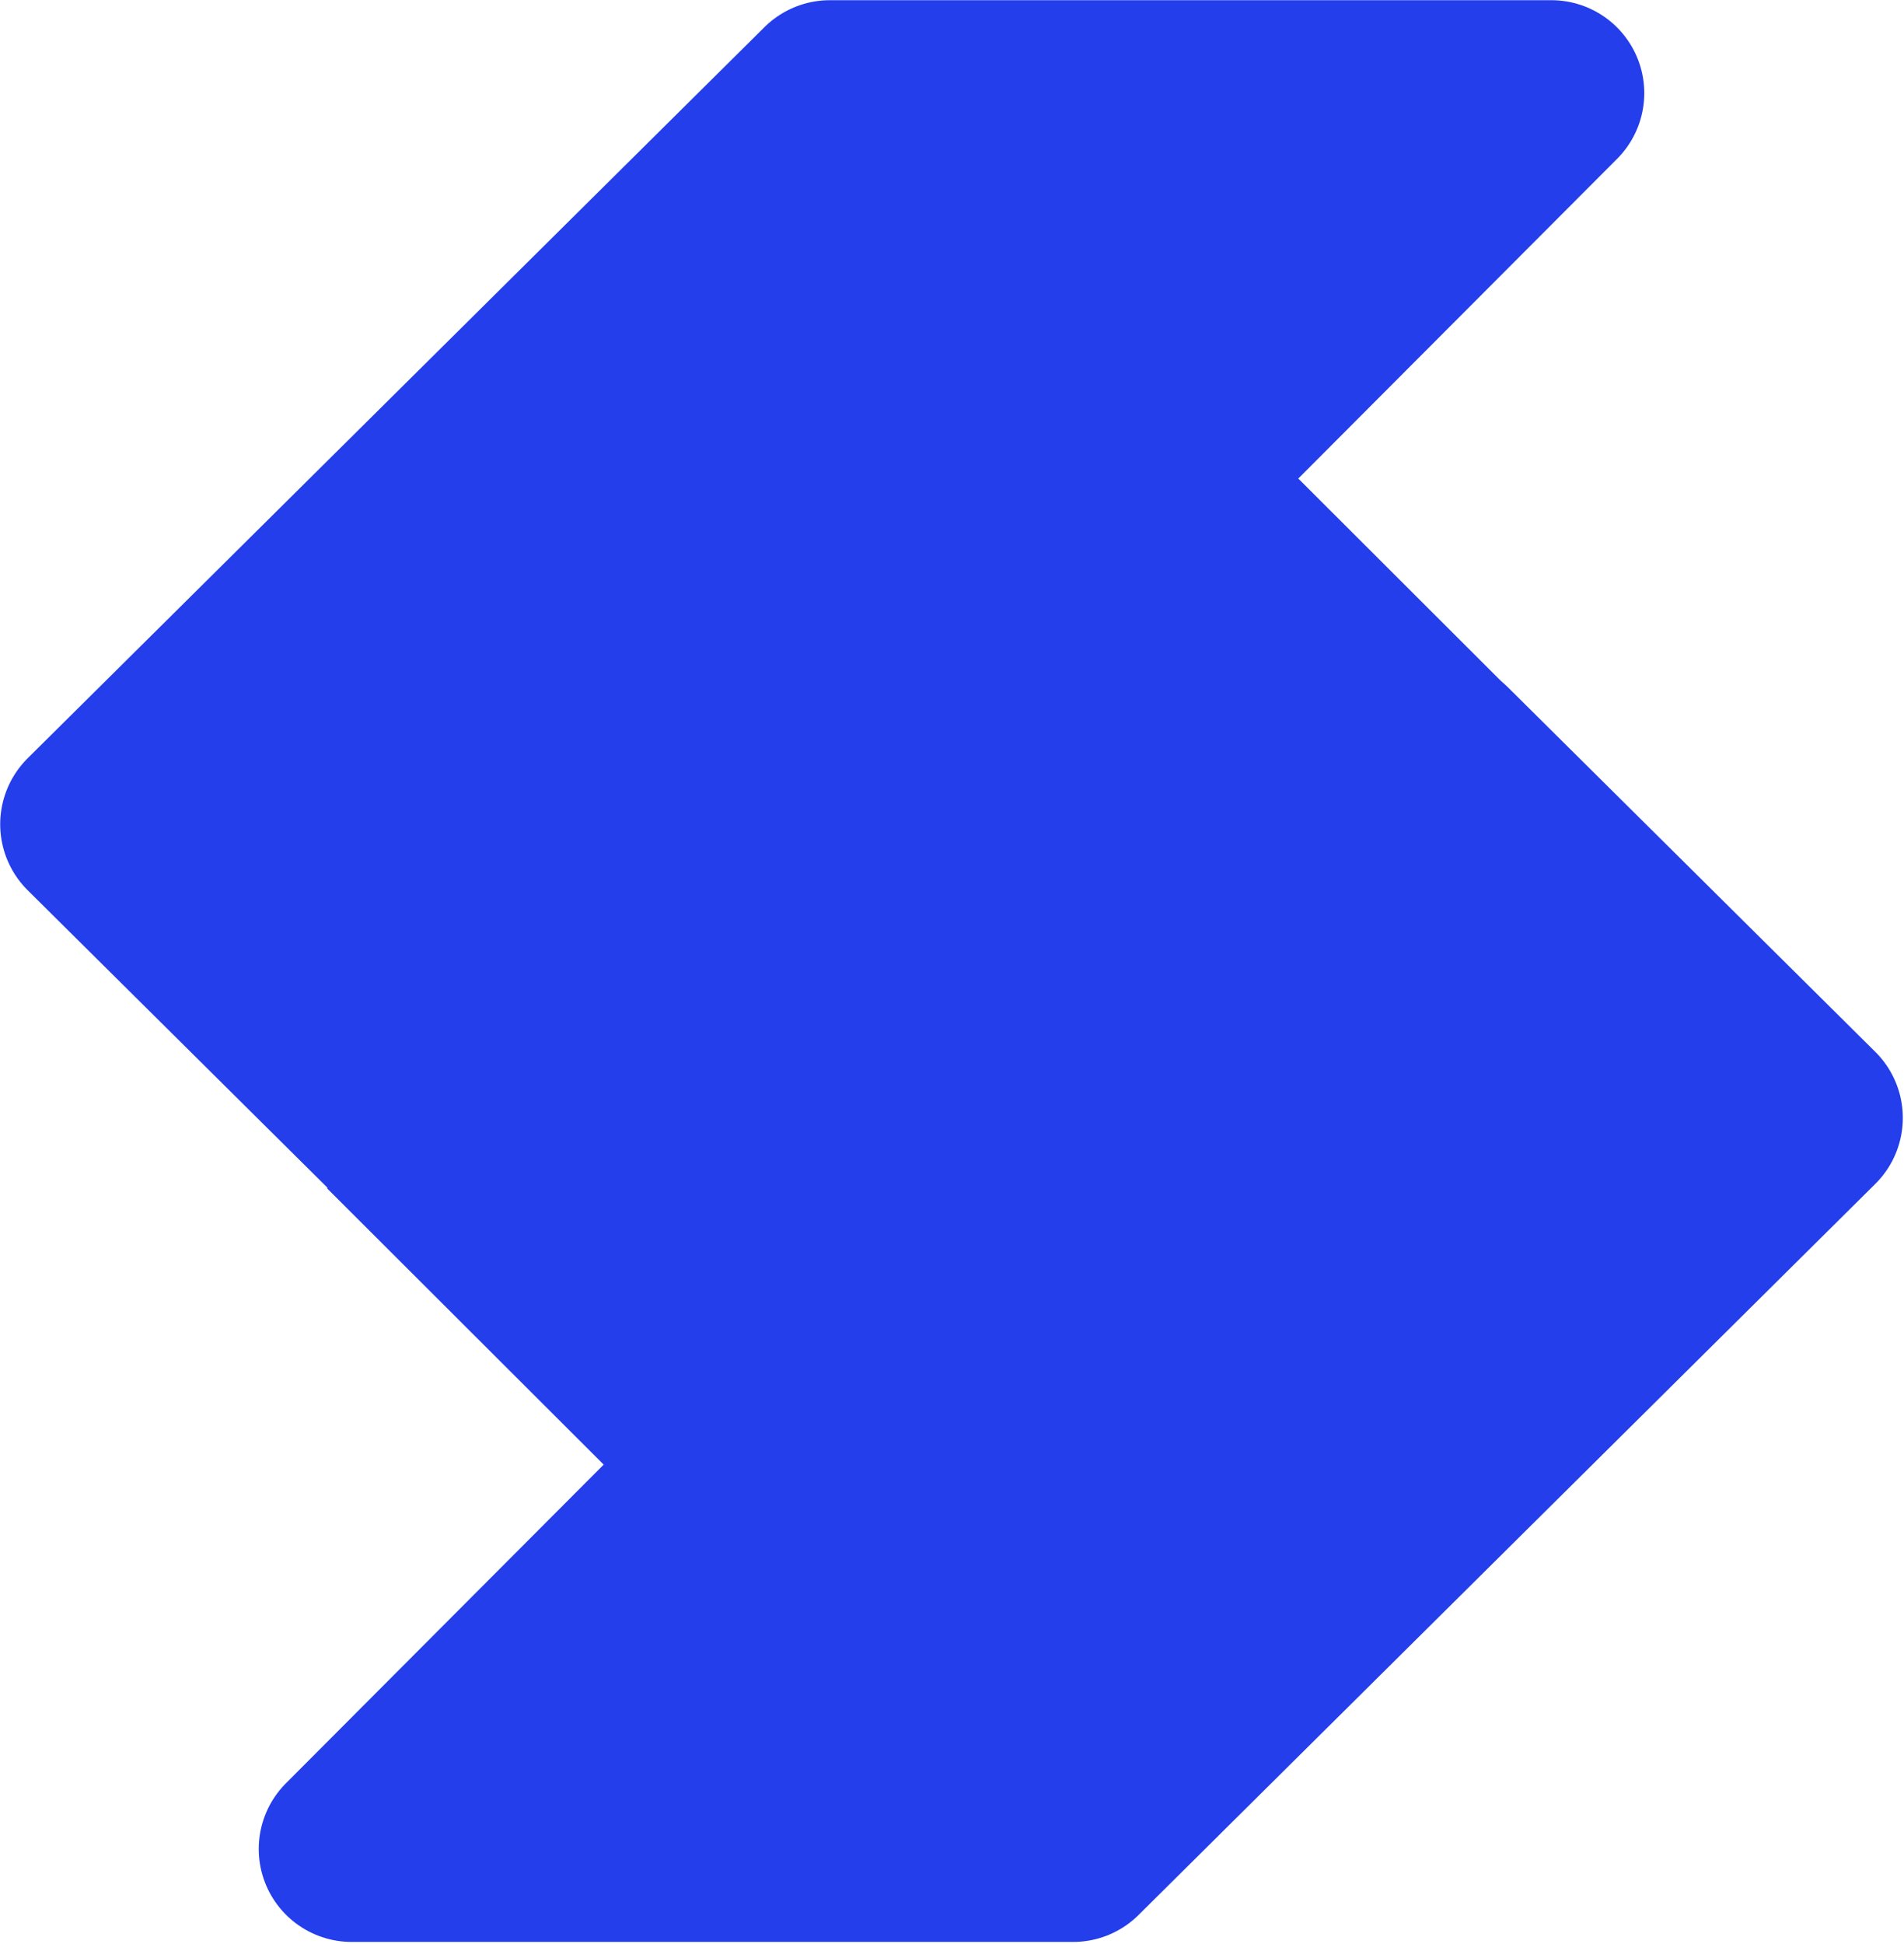
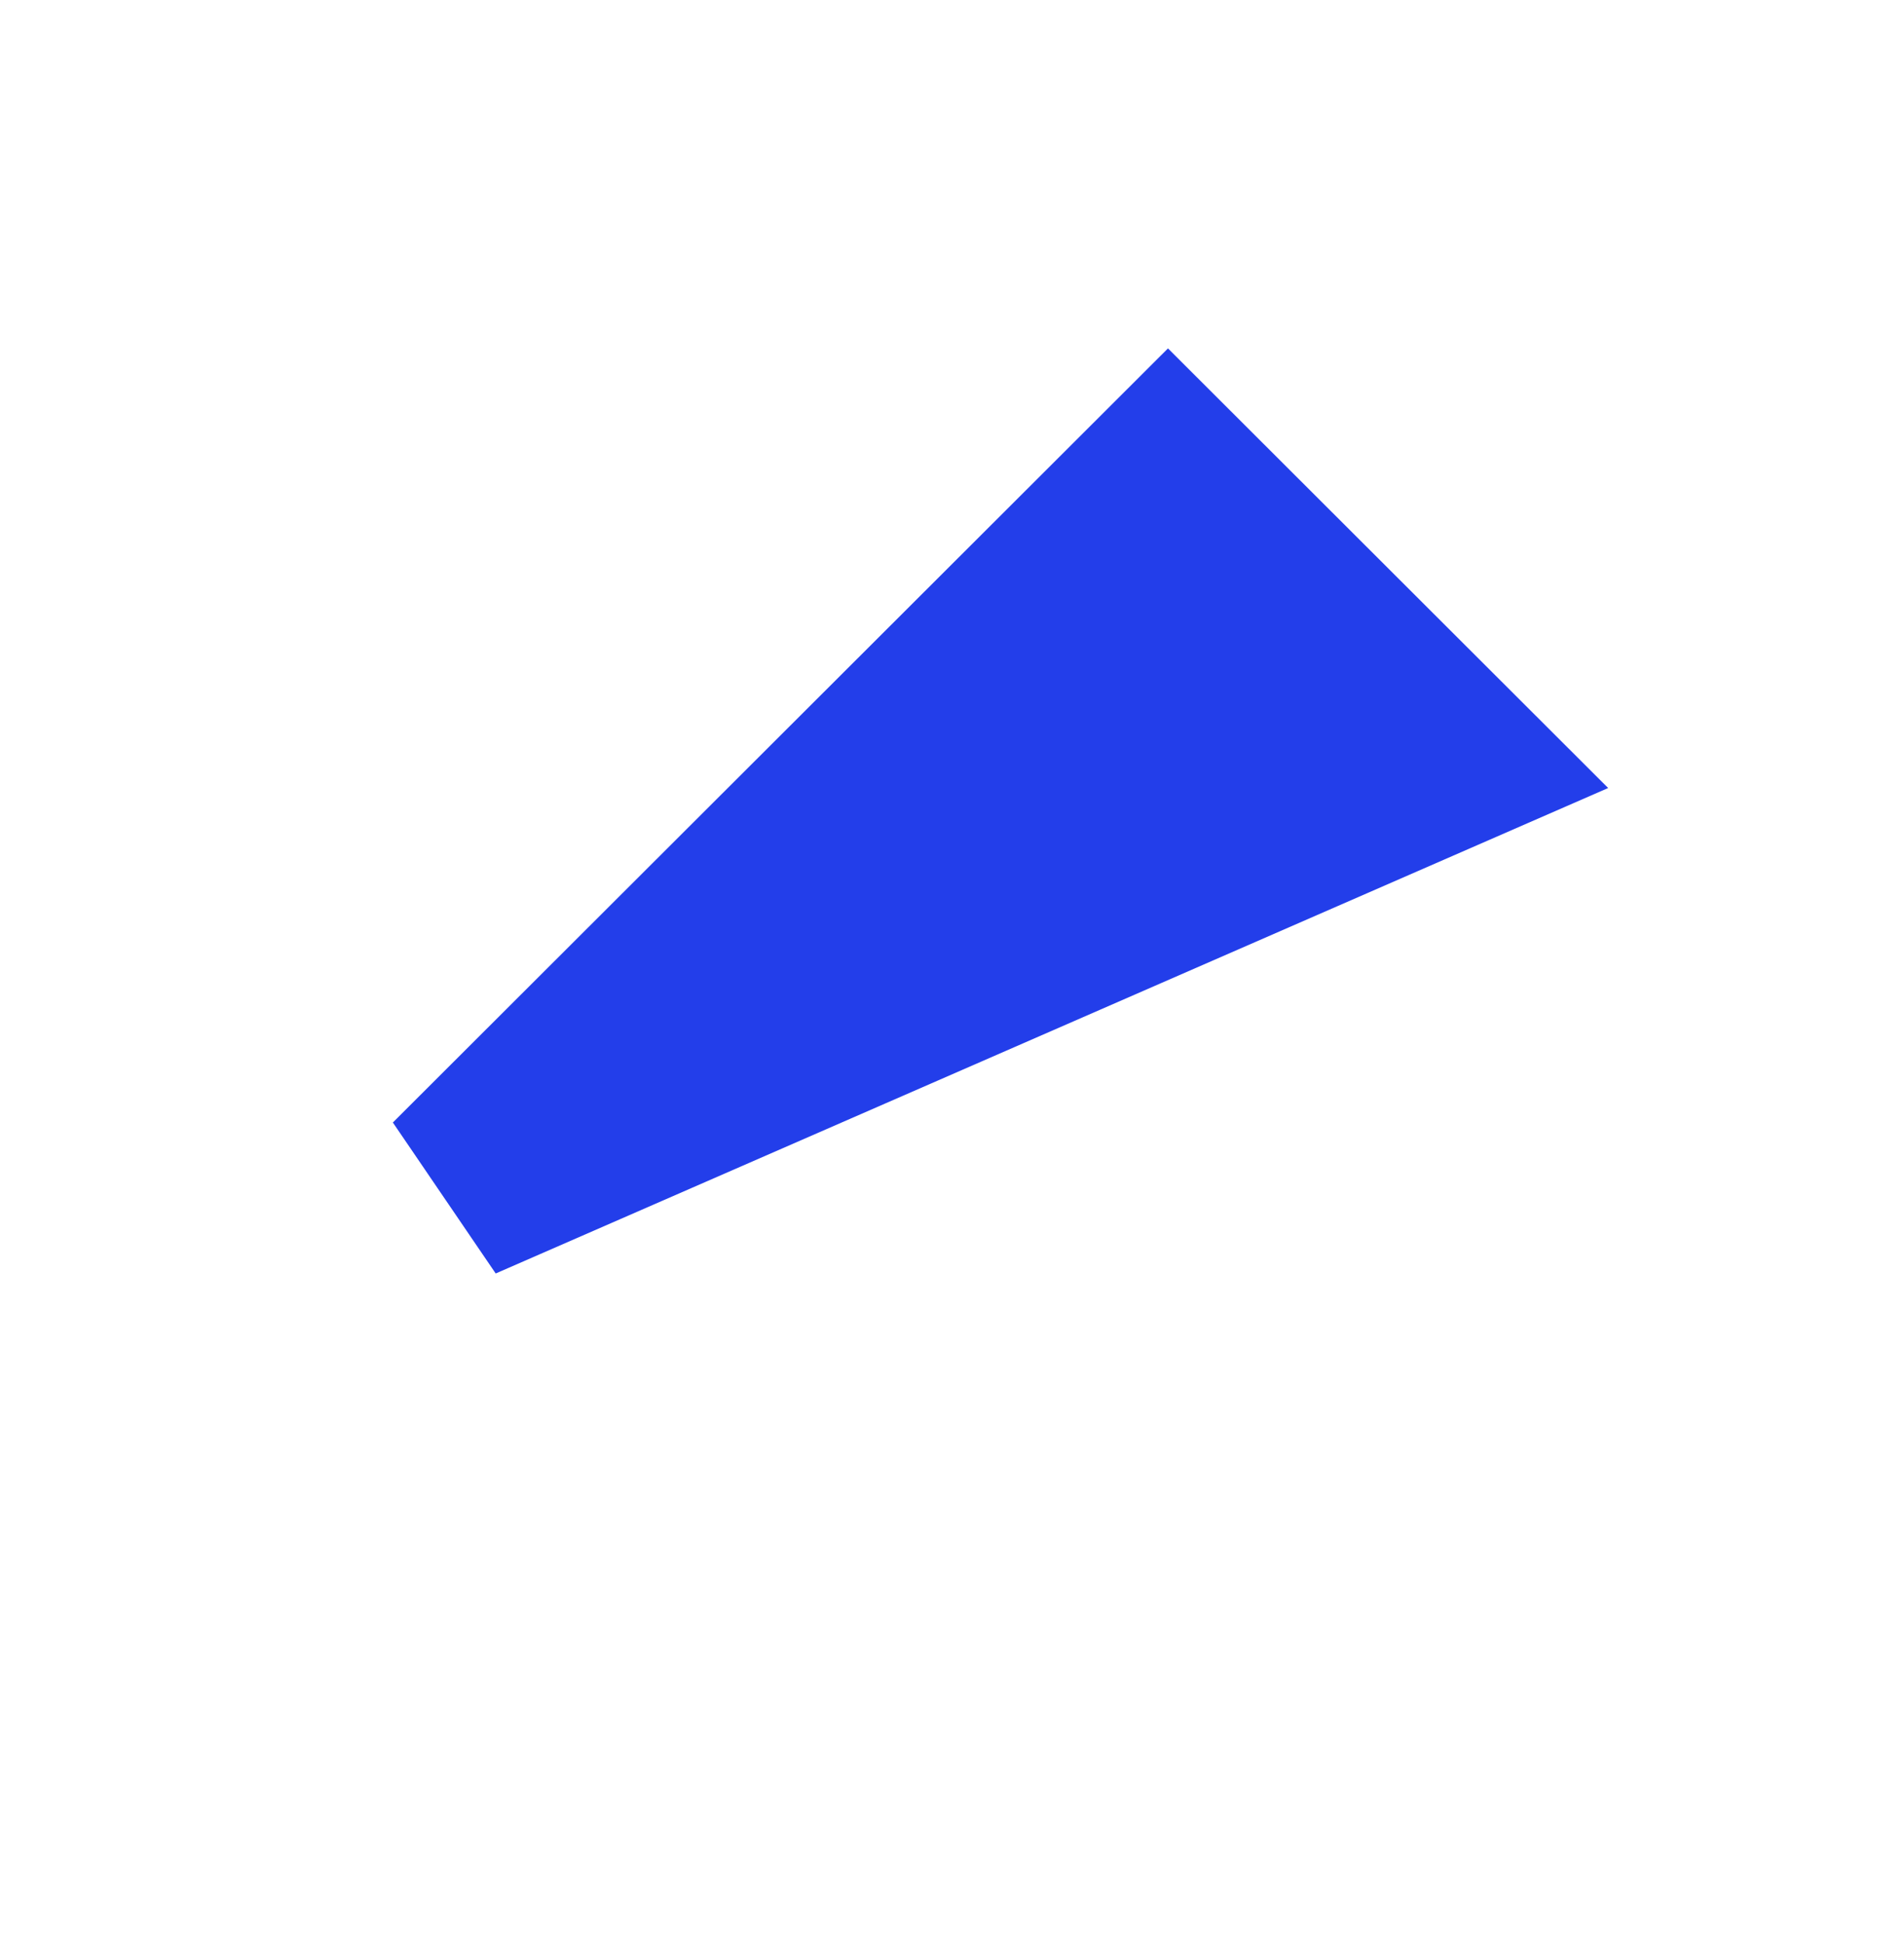
<svg xmlns="http://www.w3.org/2000/svg" width="920px" height="939px" viewBox="0 0 920 939" version="1.1">
  <title>Group 5</title>
  <g id="Page-1" stroke="none" stroke-width="1" fill="none" fill-rule="evenodd">
    <g id="Group-5" transform="translate(45, 45)" fill="#233EEA" stroke="#233EEA" stroke-width="89.813">
-       <path d="M172.835,329.882 L657.258,330.247 L657.401,520.062 L172.978,519.697 L172.835,329.882 Z" id="Rectangle" transform="translate(415.118, 424.972) rotate(-45) translate(-415.118, -424.972) " />
-       <polygon id="Path" stroke-linejoin="round" points="704.593 -5.68434189e-14 356.001 -5.68434189e-14 2.84217094e-13 353.19 177.106 528.898" />
-       <polygon id="Path-Copy" stroke-linejoin="round" transform="translate(477.224, 583.783) scale(-1, -1) translate(-477.224, -583.783) " points="829.521 319.334 480.929 319.334 124.928 672.525 302.034 848.232" />
+       <path d="M172.835,329.882 L657.258,330.247 L657.401,520.062 L172.835,329.882 Z" id="Rectangle" transform="translate(415.118, 424.972) rotate(-45) translate(-415.118, -424.972) " />
    </g>
  </g>
</svg>